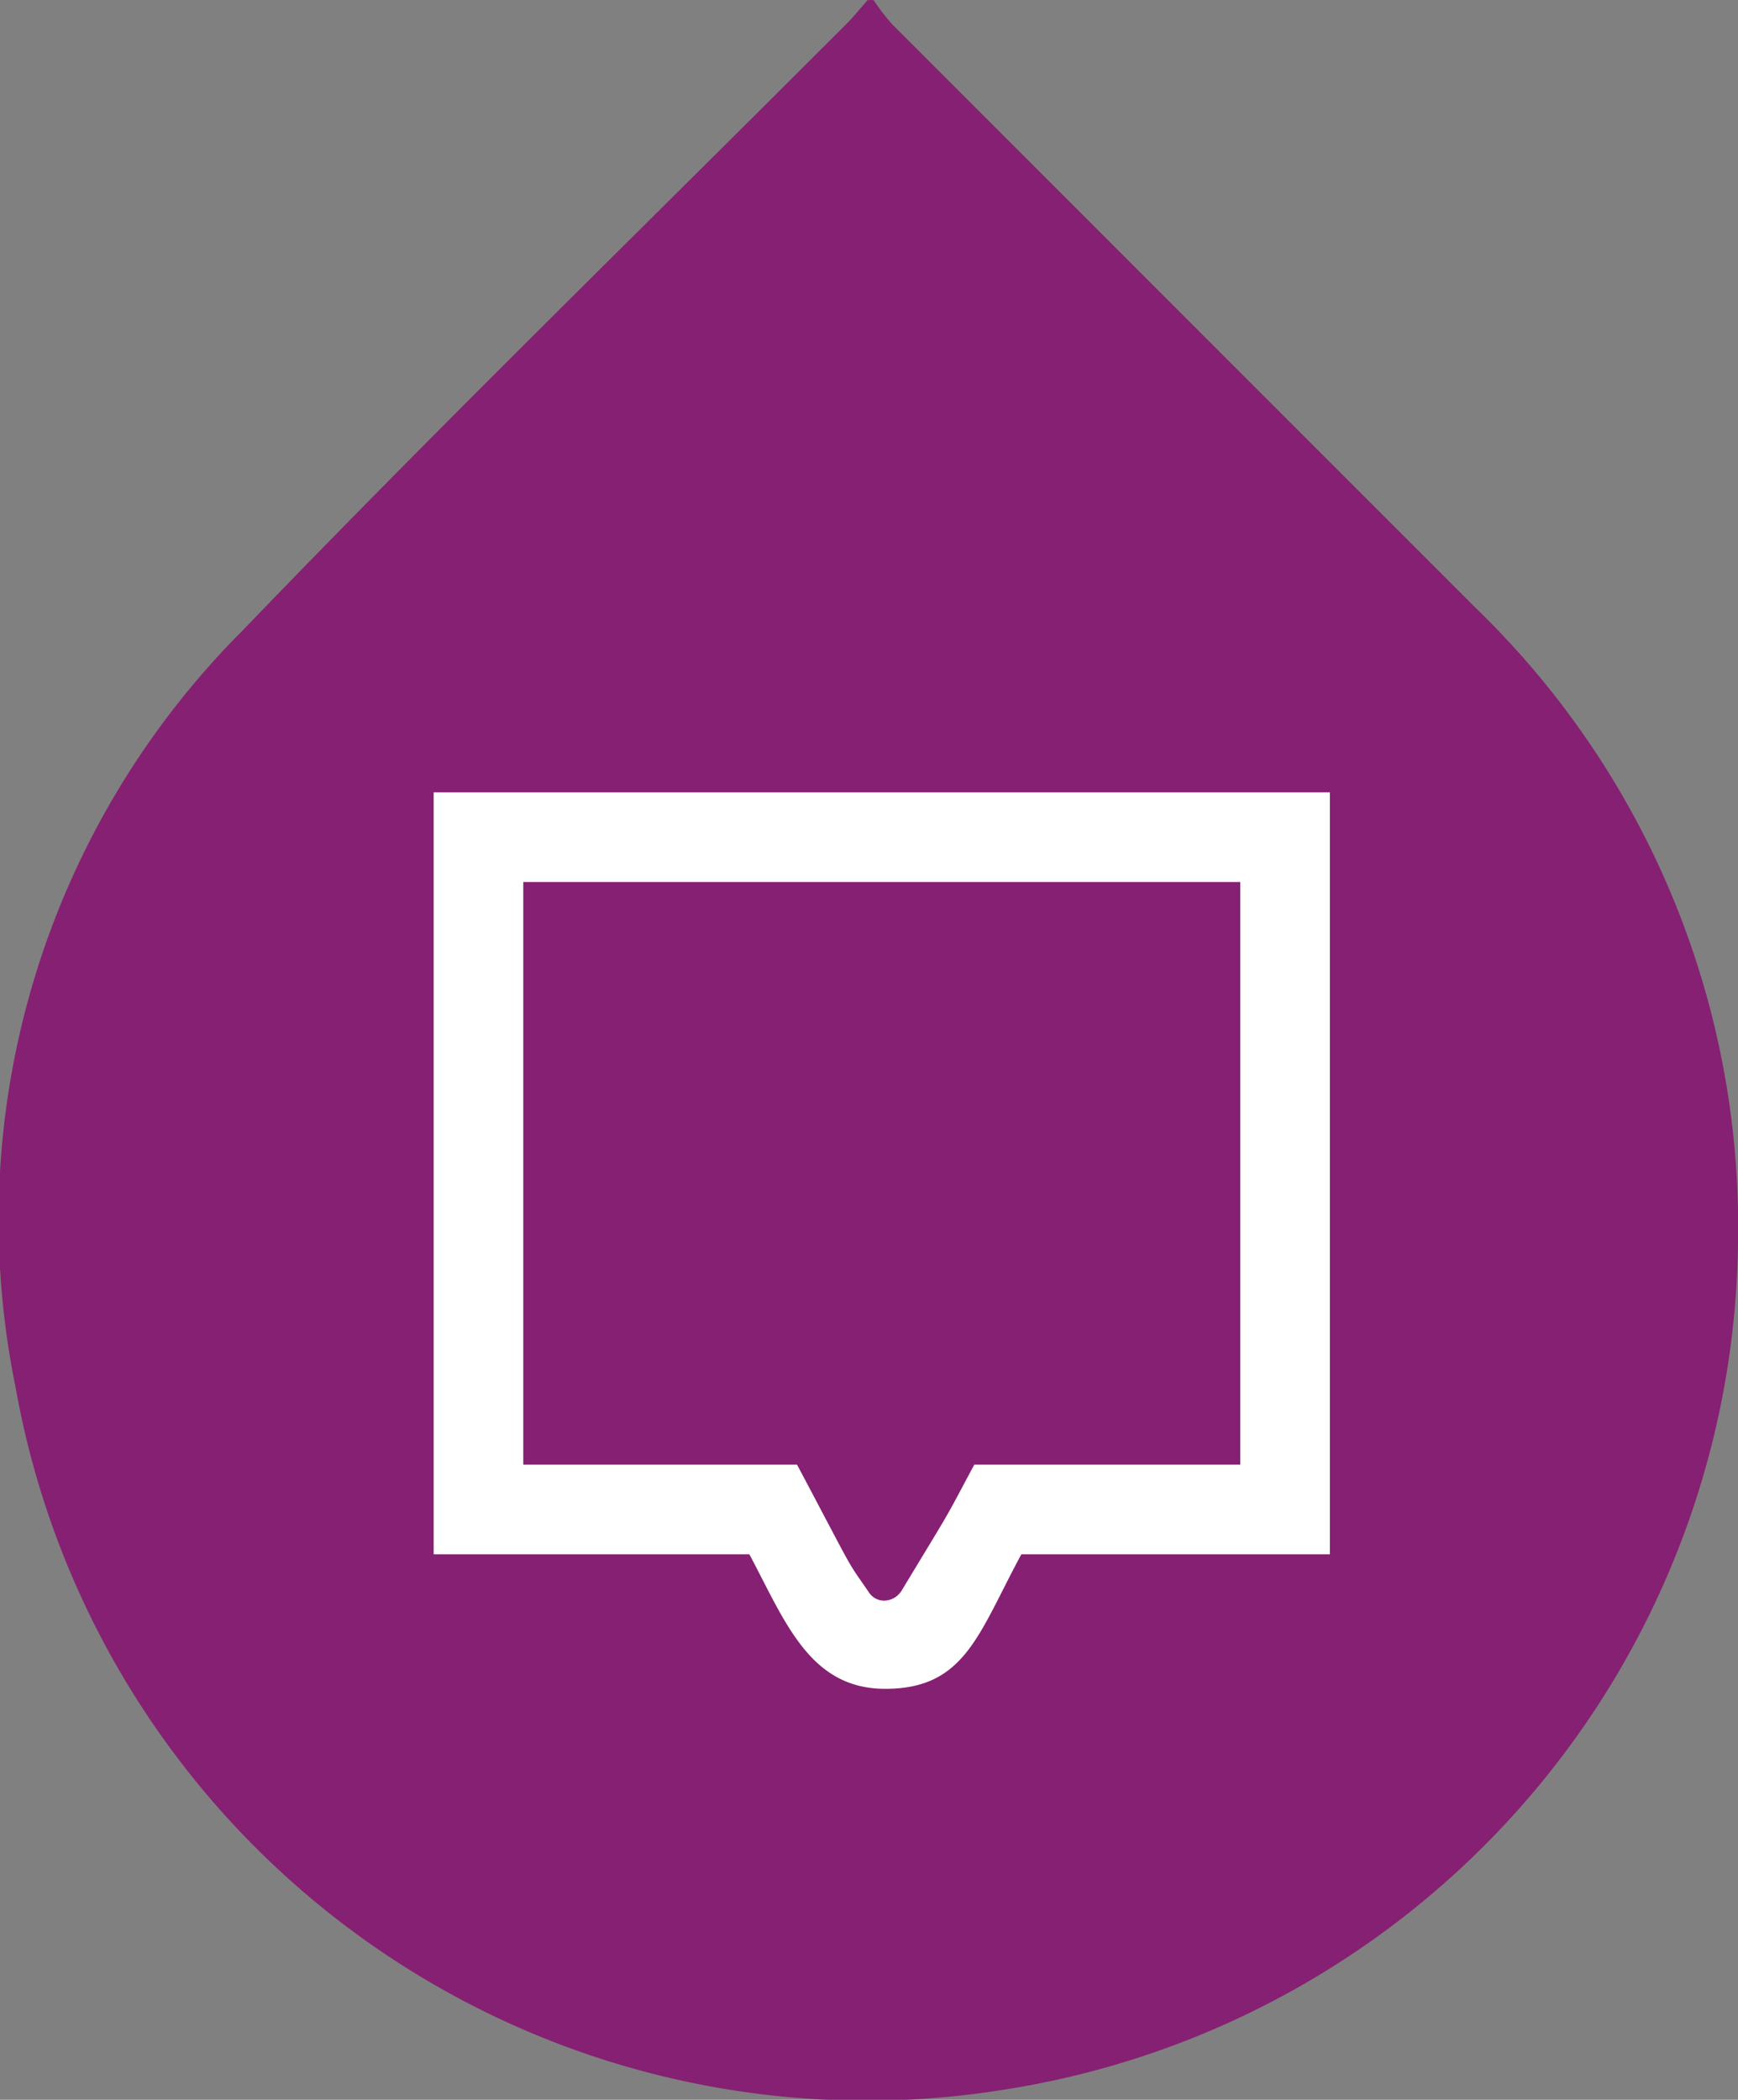
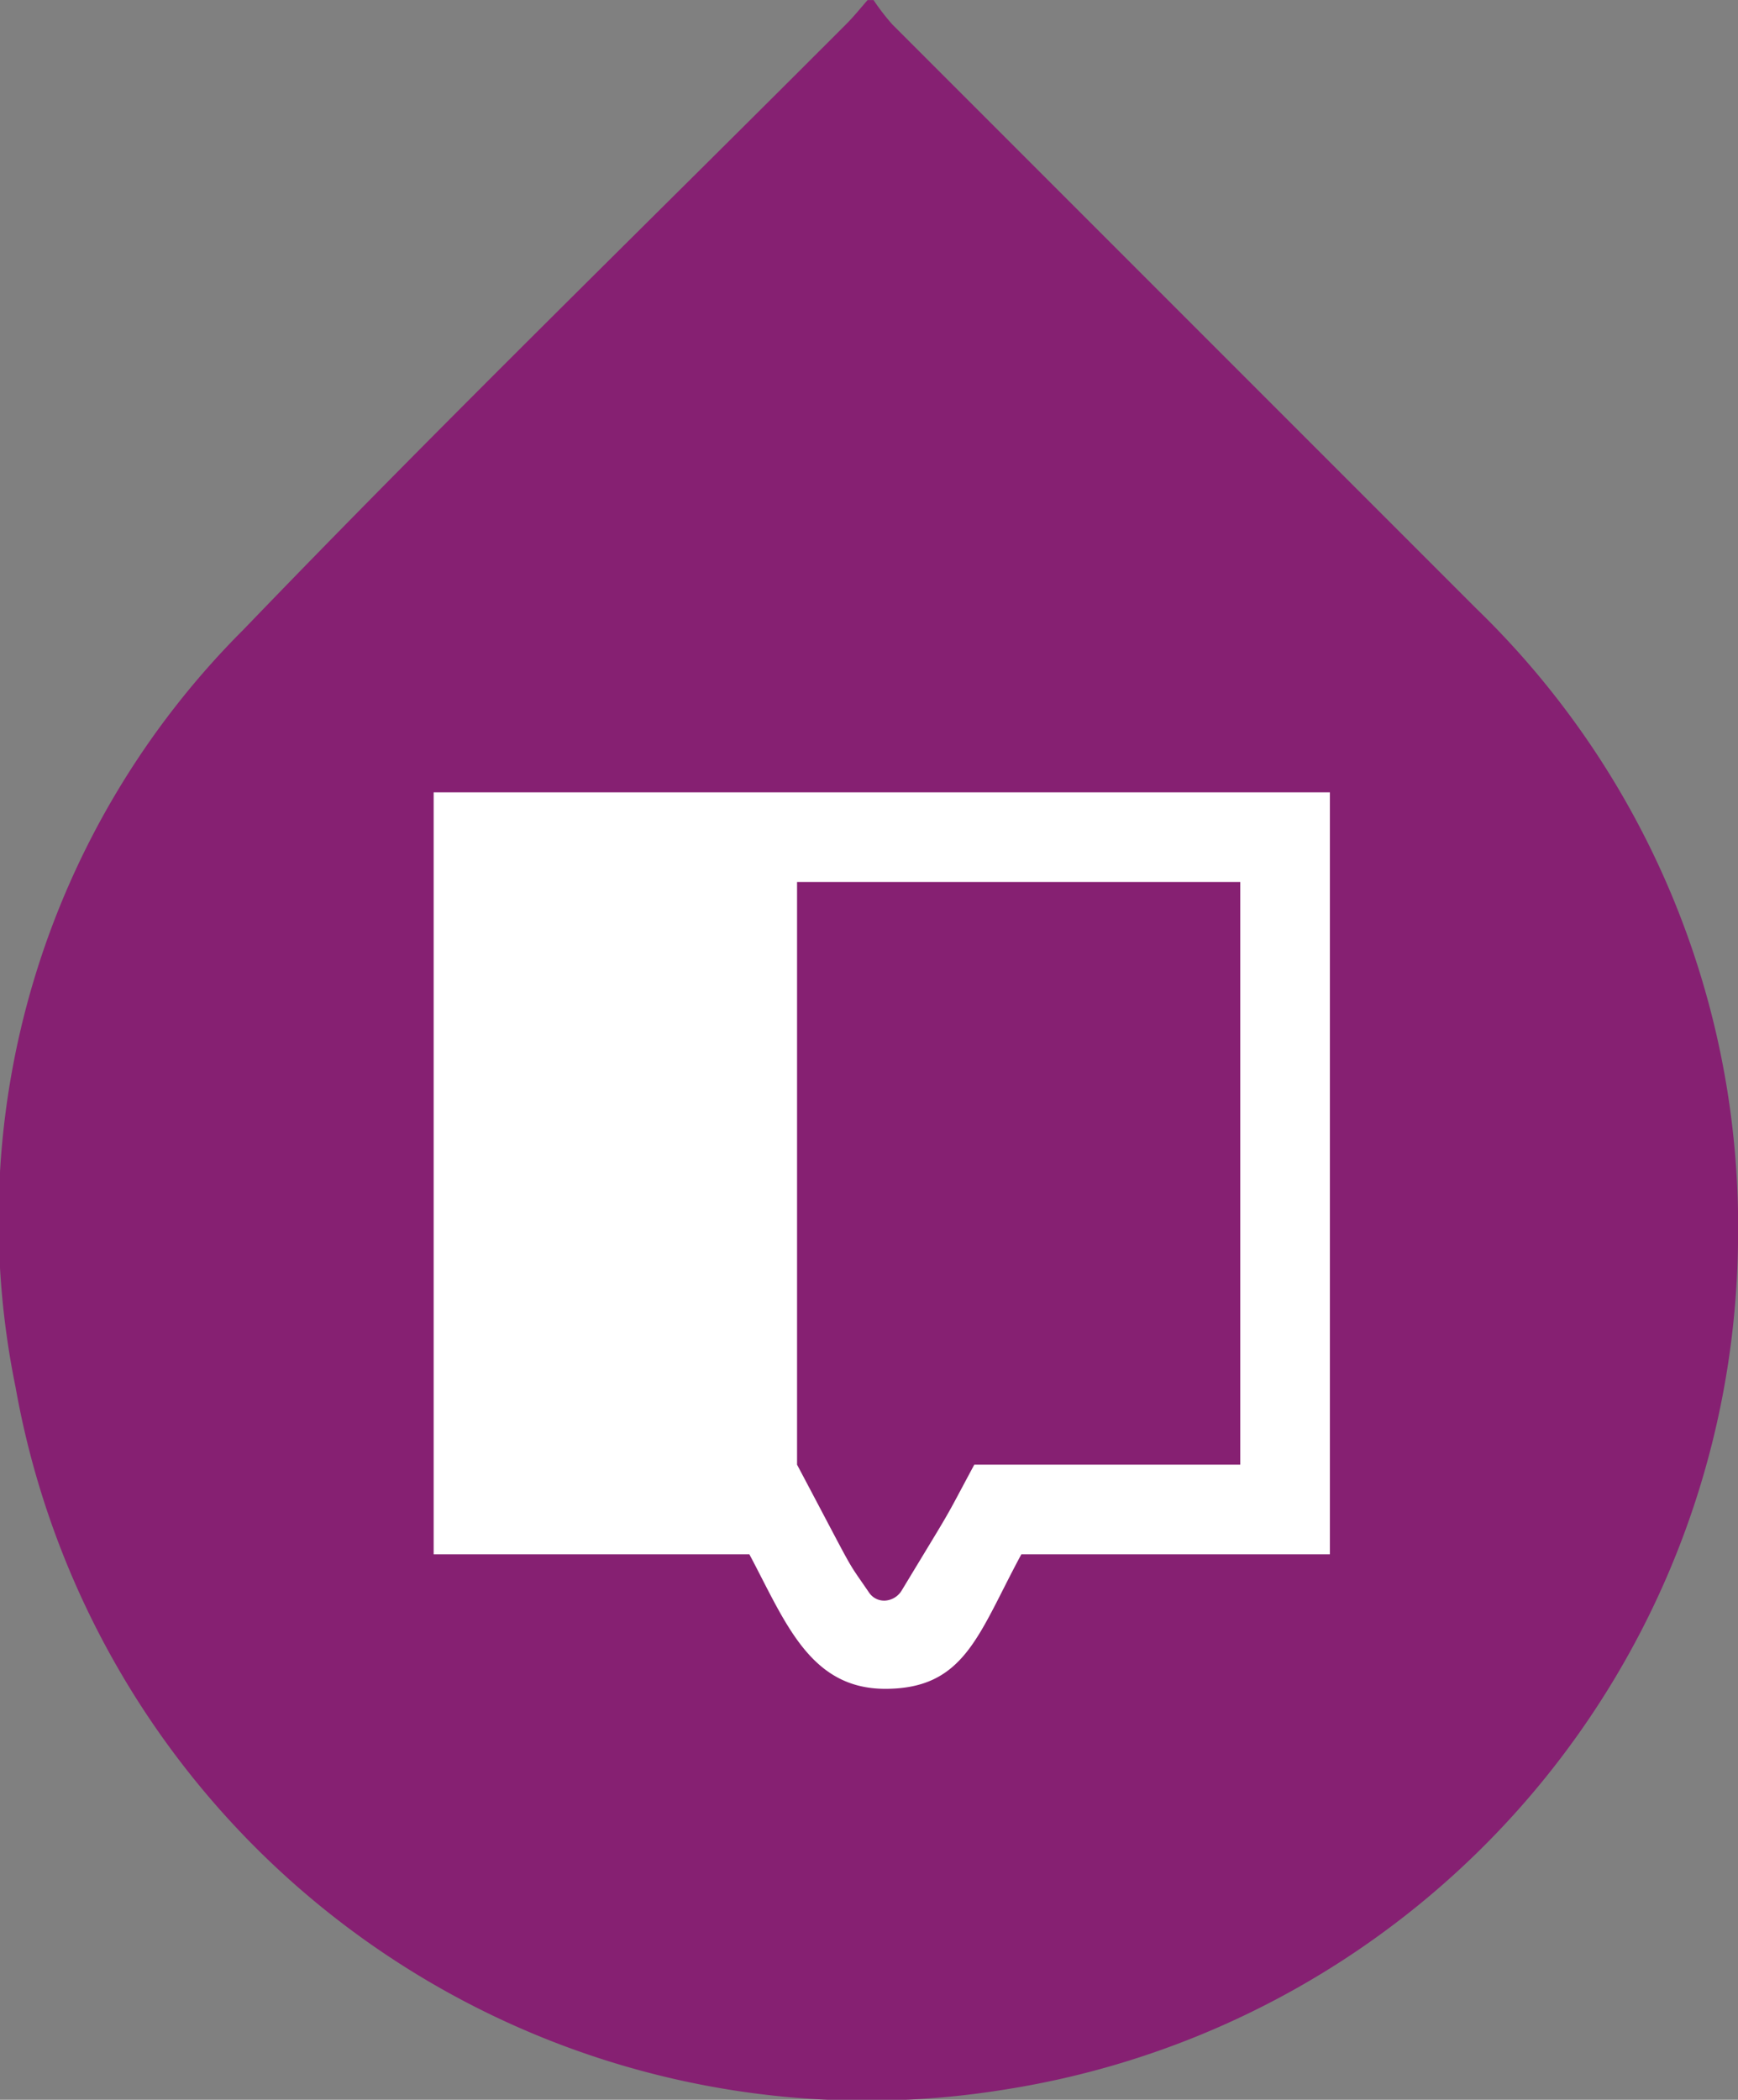
<svg xmlns="http://www.w3.org/2000/svg" width="60.117" height="72.613" viewBox="0 0 60.117 72.613">
  <rect x="0" y="0" width="60.117" height="72.613" fill="#808080" stroke="none" />
  <defs>
    <clipPath id="clip-path">
      <path id="Path_4" data-name="Path 4" d="M0,34.41H60.117V-38.2H0Z" transform="translate(0 38.203)" fill="#862072" />
    </clipPath>
  </defs>
  <g id="Group_20" data-name="Group 20" transform="translate(-791 -1342.09)">
    <g id="Group_14" data-name="Group 14" transform="translate(791 1380.293)">
      <g id="Group_7" data-name="Group 7" transform="translate(0 -38.203)" clip-path="url(#clip-path)">
        <g id="Group_6" data-name="Group 6" transform="translate(0.001 0)">
          <path id="Path_3" data-name="Path 3" d="M28.488,20.334A29.754,29.754,0,0,0,19.433-1.533q-10.1-10.1-20.2-20.2a7.893,7.893,0,0,1-.65-.844h-.2c-.241.274-.469.561-.724.817C-9.309-14.779-16.383-7.9-23.211-.8a28.841,28.841,0,0,0-7.878,26.209A29.9,29.9,0,0,0,3.188,49.674a30,30,0,0,0,25.3-29.339" transform="translate(31.629 22.576)" fill="#862072" />
        </g>
      </g>
    </g>
    <g id="WKND-icon" transform="translate(806 1369.491)">
-       <rect id="background" width="31" height="31" fill="none" />
      <g id="Dribbble-Light-Preview">
        <g id="icons">
-           <path id="message-_1576_" data-name="message-[#1576]" d="M155,759H124v26.35h10.921c1.242,2.331,2.083,4.651,4.7,4.651,2.762,0,3.216-1.894,4.707-4.651H155Zm-3.1,3.1v20.15h-9.2c-1.133,2.111-.622,1.228-2.509,4.348a.722.722,0,0,1-.567.352.627.627,0,0,1-.563-.276c-.862-1.262-.367-.42-2.491-4.424H127.1V762.1Z" transform="translate(-124 -759)" fill="#fff" fill-rule="evenodd" />
+           <path id="message-_1576_" data-name="message-[#1576]" d="M155,759H124v26.35h10.921c1.242,2.331,2.083,4.651,4.7,4.651,2.762,0,3.216-1.894,4.707-4.651H155Zm-3.1,3.1v20.15h-9.2c-1.133,2.111-.622,1.228-2.509,4.348a.722.722,0,0,1-.567.352.627.627,0,0,1-.563-.276c-.862-1.262-.367-.42-2.491-4.424V762.1Z" transform="translate(-124 -759)" fill="#fff" fill-rule="evenodd" />
        </g>
      </g>
    </g>
  </g>
</svg>